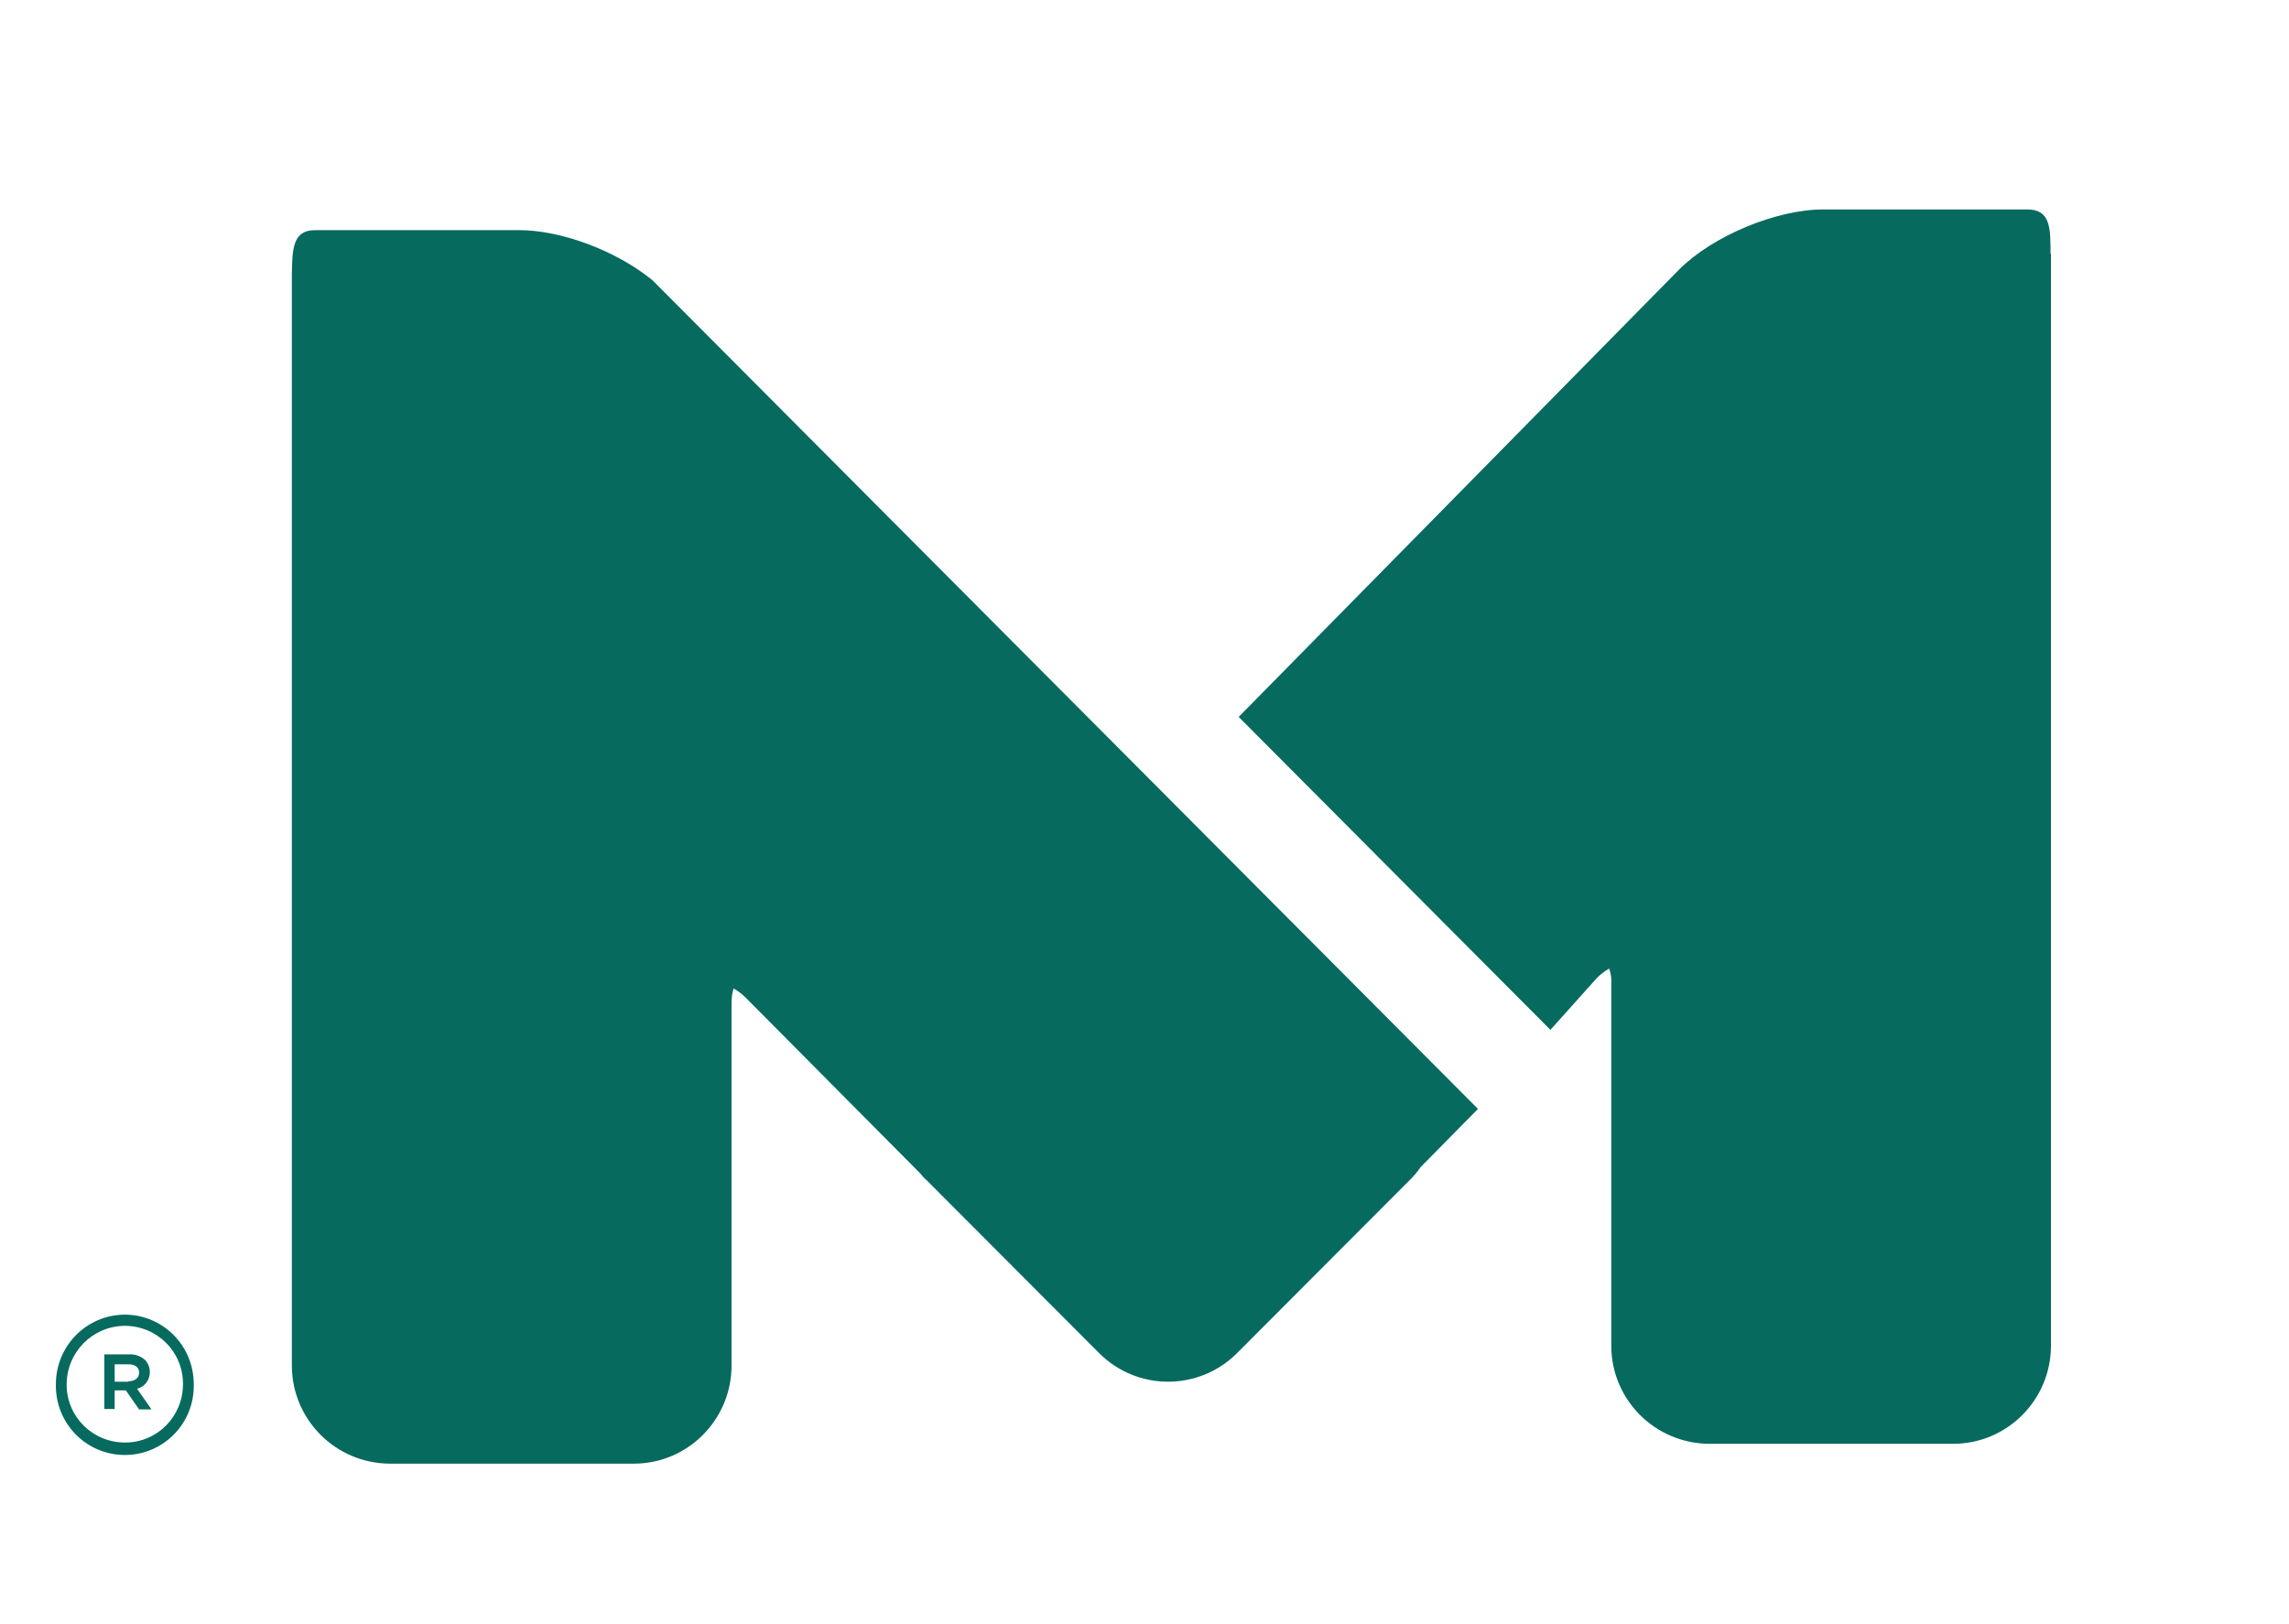
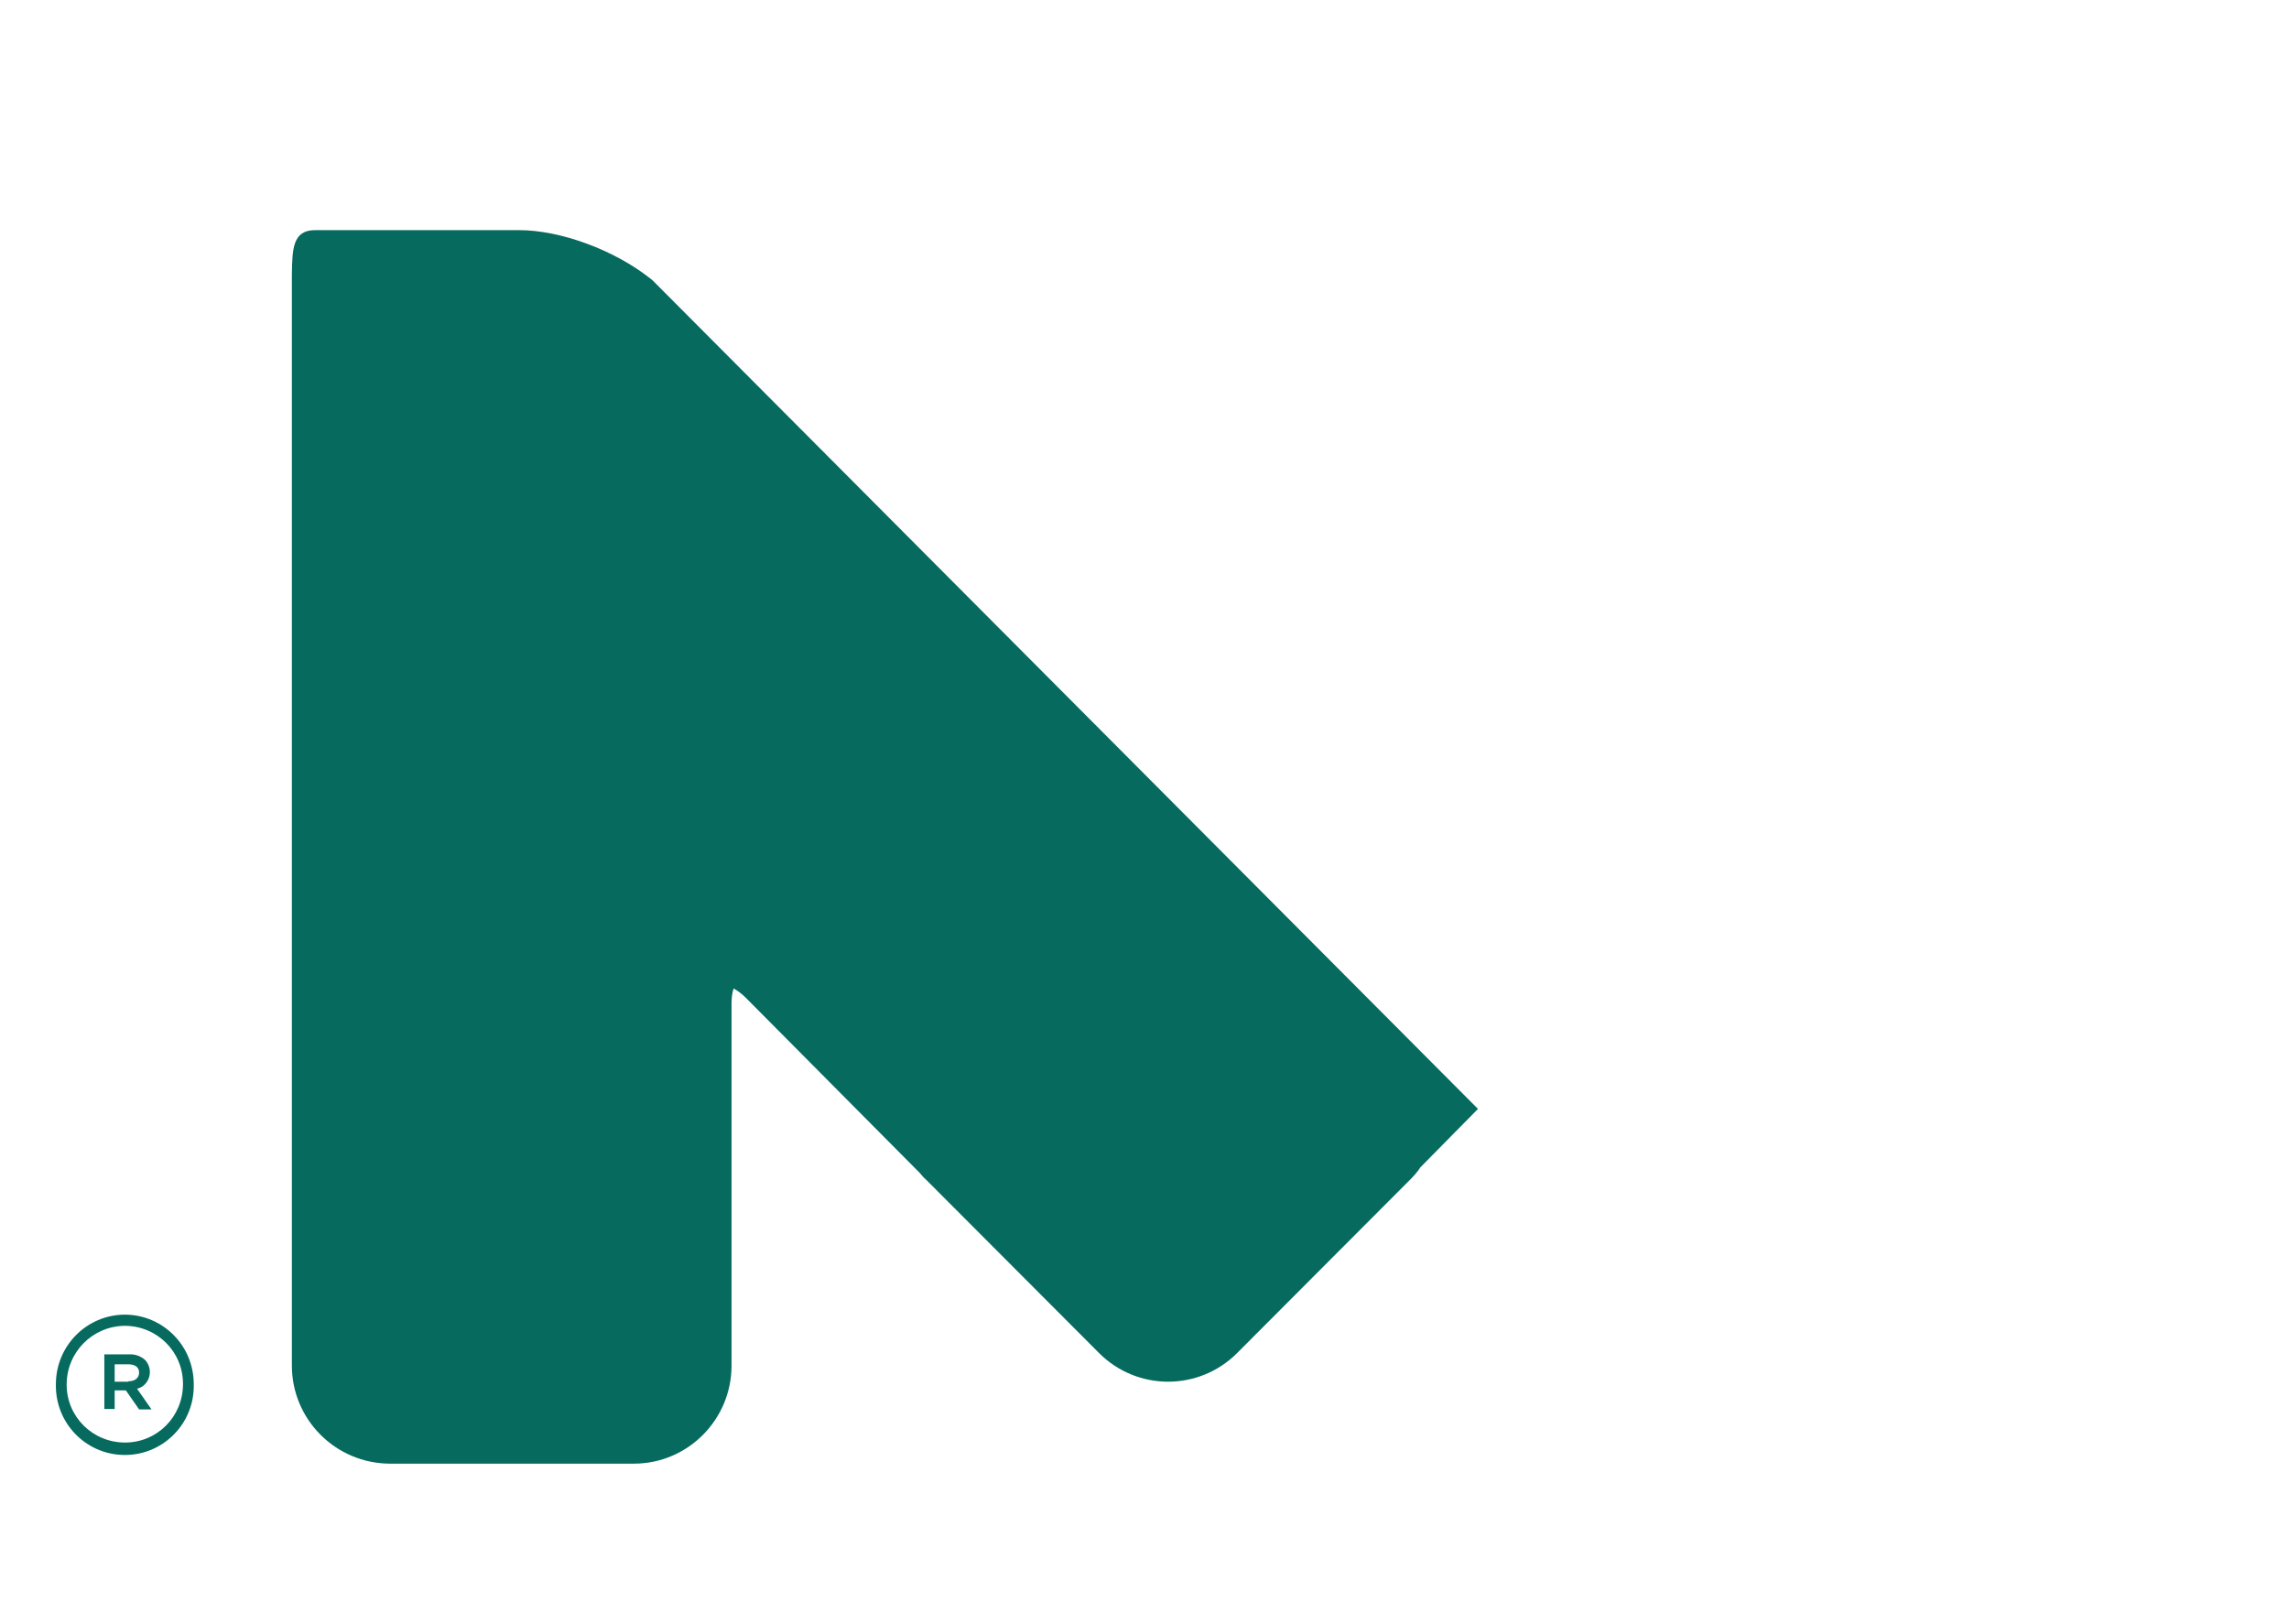
<svg xmlns="http://www.w3.org/2000/svg" id="Layer_1" version="1.1" viewBox="0 0 552.9 392.4">
  <defs>
    <style>
      .st0 {
        fill: #066a5f;
      }
    </style>
  </defs>
  <path class="st0" d="M157.1,67.3c-8.7-6.9-21.7-11.7-31.7-11.7h-49.3c-5.4,0-5.5,4.5-5.6,10.7,0,3.3,0,7.9,0,12.9v250.7c0,13,10.5,23.6,23.6,23.7h59c13,0,23.6-10.6,23.6-23.7v-87.3c0-1.3.1-2.6.5-3.8,1.1.6,2.1,1.4,3,2.3l42,42.3c.5.6.9,1.1,1.5,1.6l41.8,41.9c9.2,9.2,24.1,9.2,33.3,0l41.8-41.9c.9-.9,1.8-1.9,2.5-3l13.9-14.1L157.6,67.7l-.5-.4Z" />
-   <path class="st0" d="M495.3,61.3c0-6.2,0-10.7-5.6-10.7h-49.3c-11.4,0-26.7,6.4-34.8,14.5l-106.4,108.1,75.3,75.6,11.2-12.5c.9-.9,1.9-1.7,3-2.3.4,1.2.6,2.5.5,3.8v87.3c0,13,10.5,23.6,23.6,23.7h59c13,0,23.6-10.6,23.6-23.7V74.2c0-5,0-9.6,0-12.9" />
  <path class="st0" d="M44.2,334.4c0,7.8-6.2,14.1-14,14.1-7.8,0-14.1-6.2-14.1-14h0c0-7.8,6.2-14.1,14-14.2,7.8,0,14.1,6.2,14.1,14h0ZM30.2,317.6c-9.2,0-16.7,7.5-16.7,16.8h0c-.2,9.3,7.1,16.9,16.3,17.1,9.2.2,16.8-7.1,17-16.3,0-.3,0-.5,0-.8h0c0-9.3-7.4-16.7-16.5-16.8,0,0,0,0-.1,0" />
  <path class="st0" d="M31,333.8h-3.3v-4.2h3.3c1.6,0,2.6.7,2.6,2h0c0,1.3-1,2.1-2.6,2.1M36.2,331.5h0c0-1.1-.4-2.1-1.1-2.9-1.1-1-2.5-1.5-4-1.4h-5.9v13.2h2.5v-4.5h2.7l3.2,4.6h3l-3.5-5c1.8-.4,3.1-2.1,3.1-4" />
</svg>